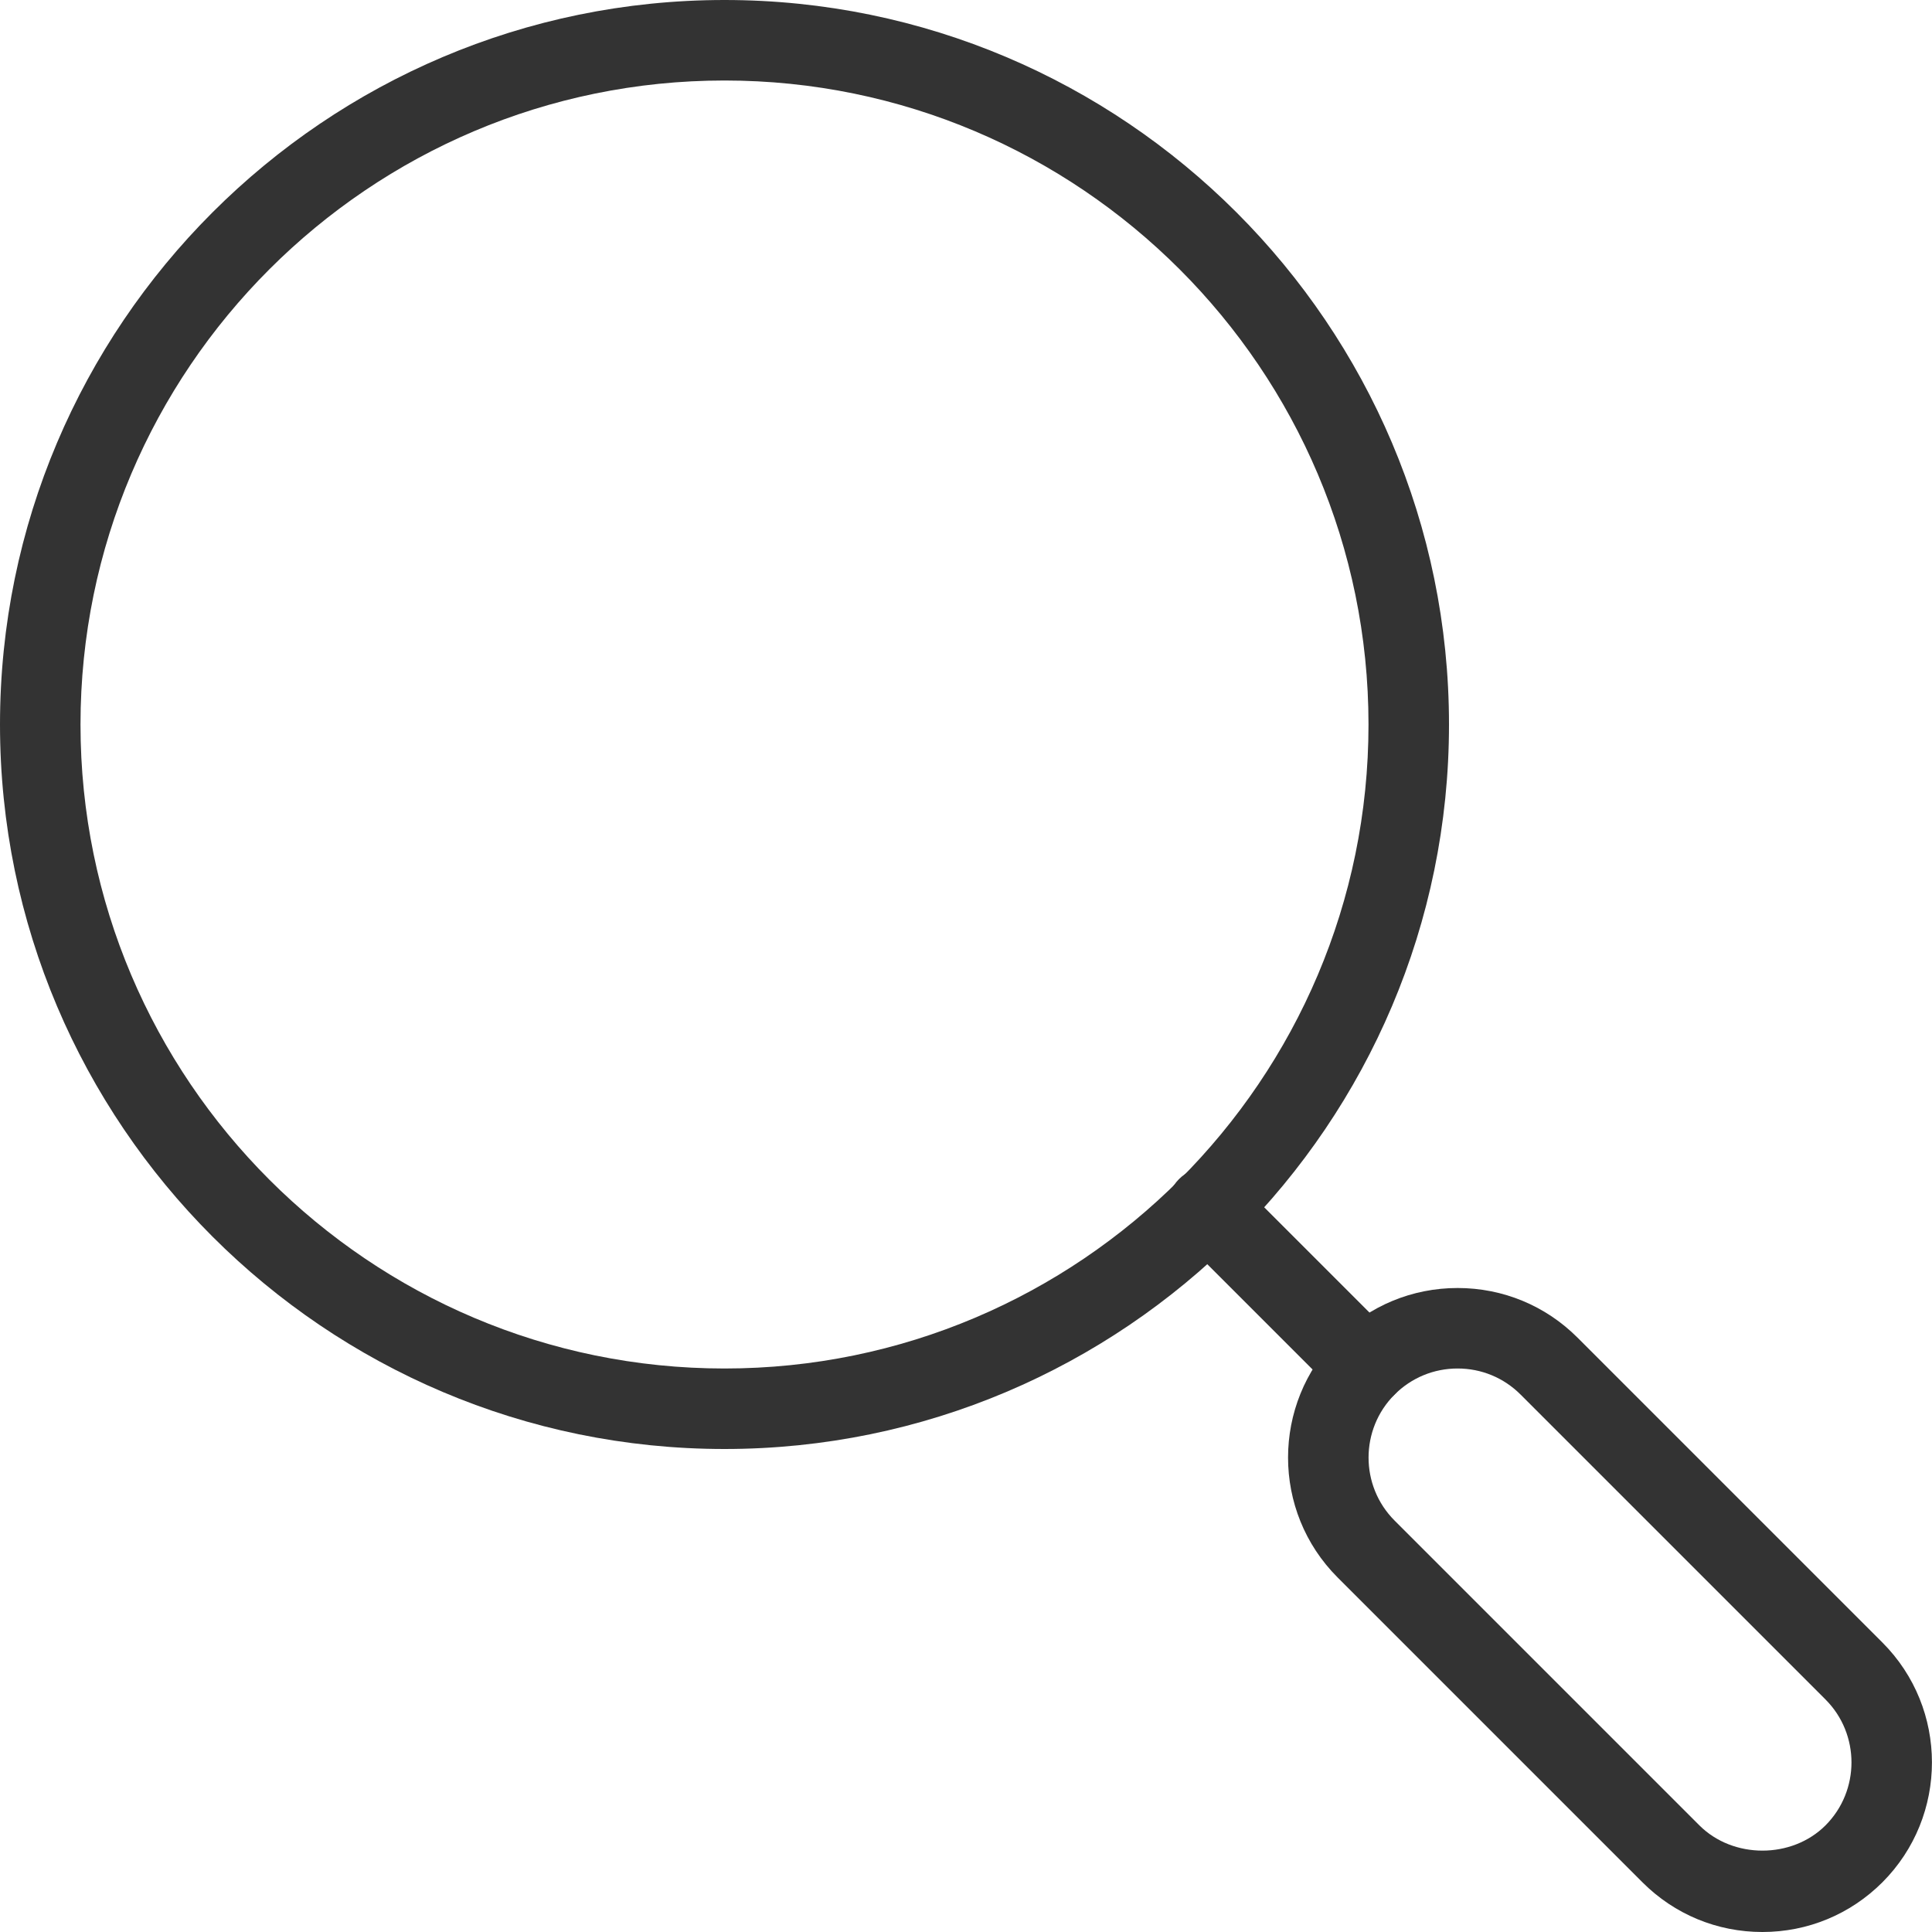
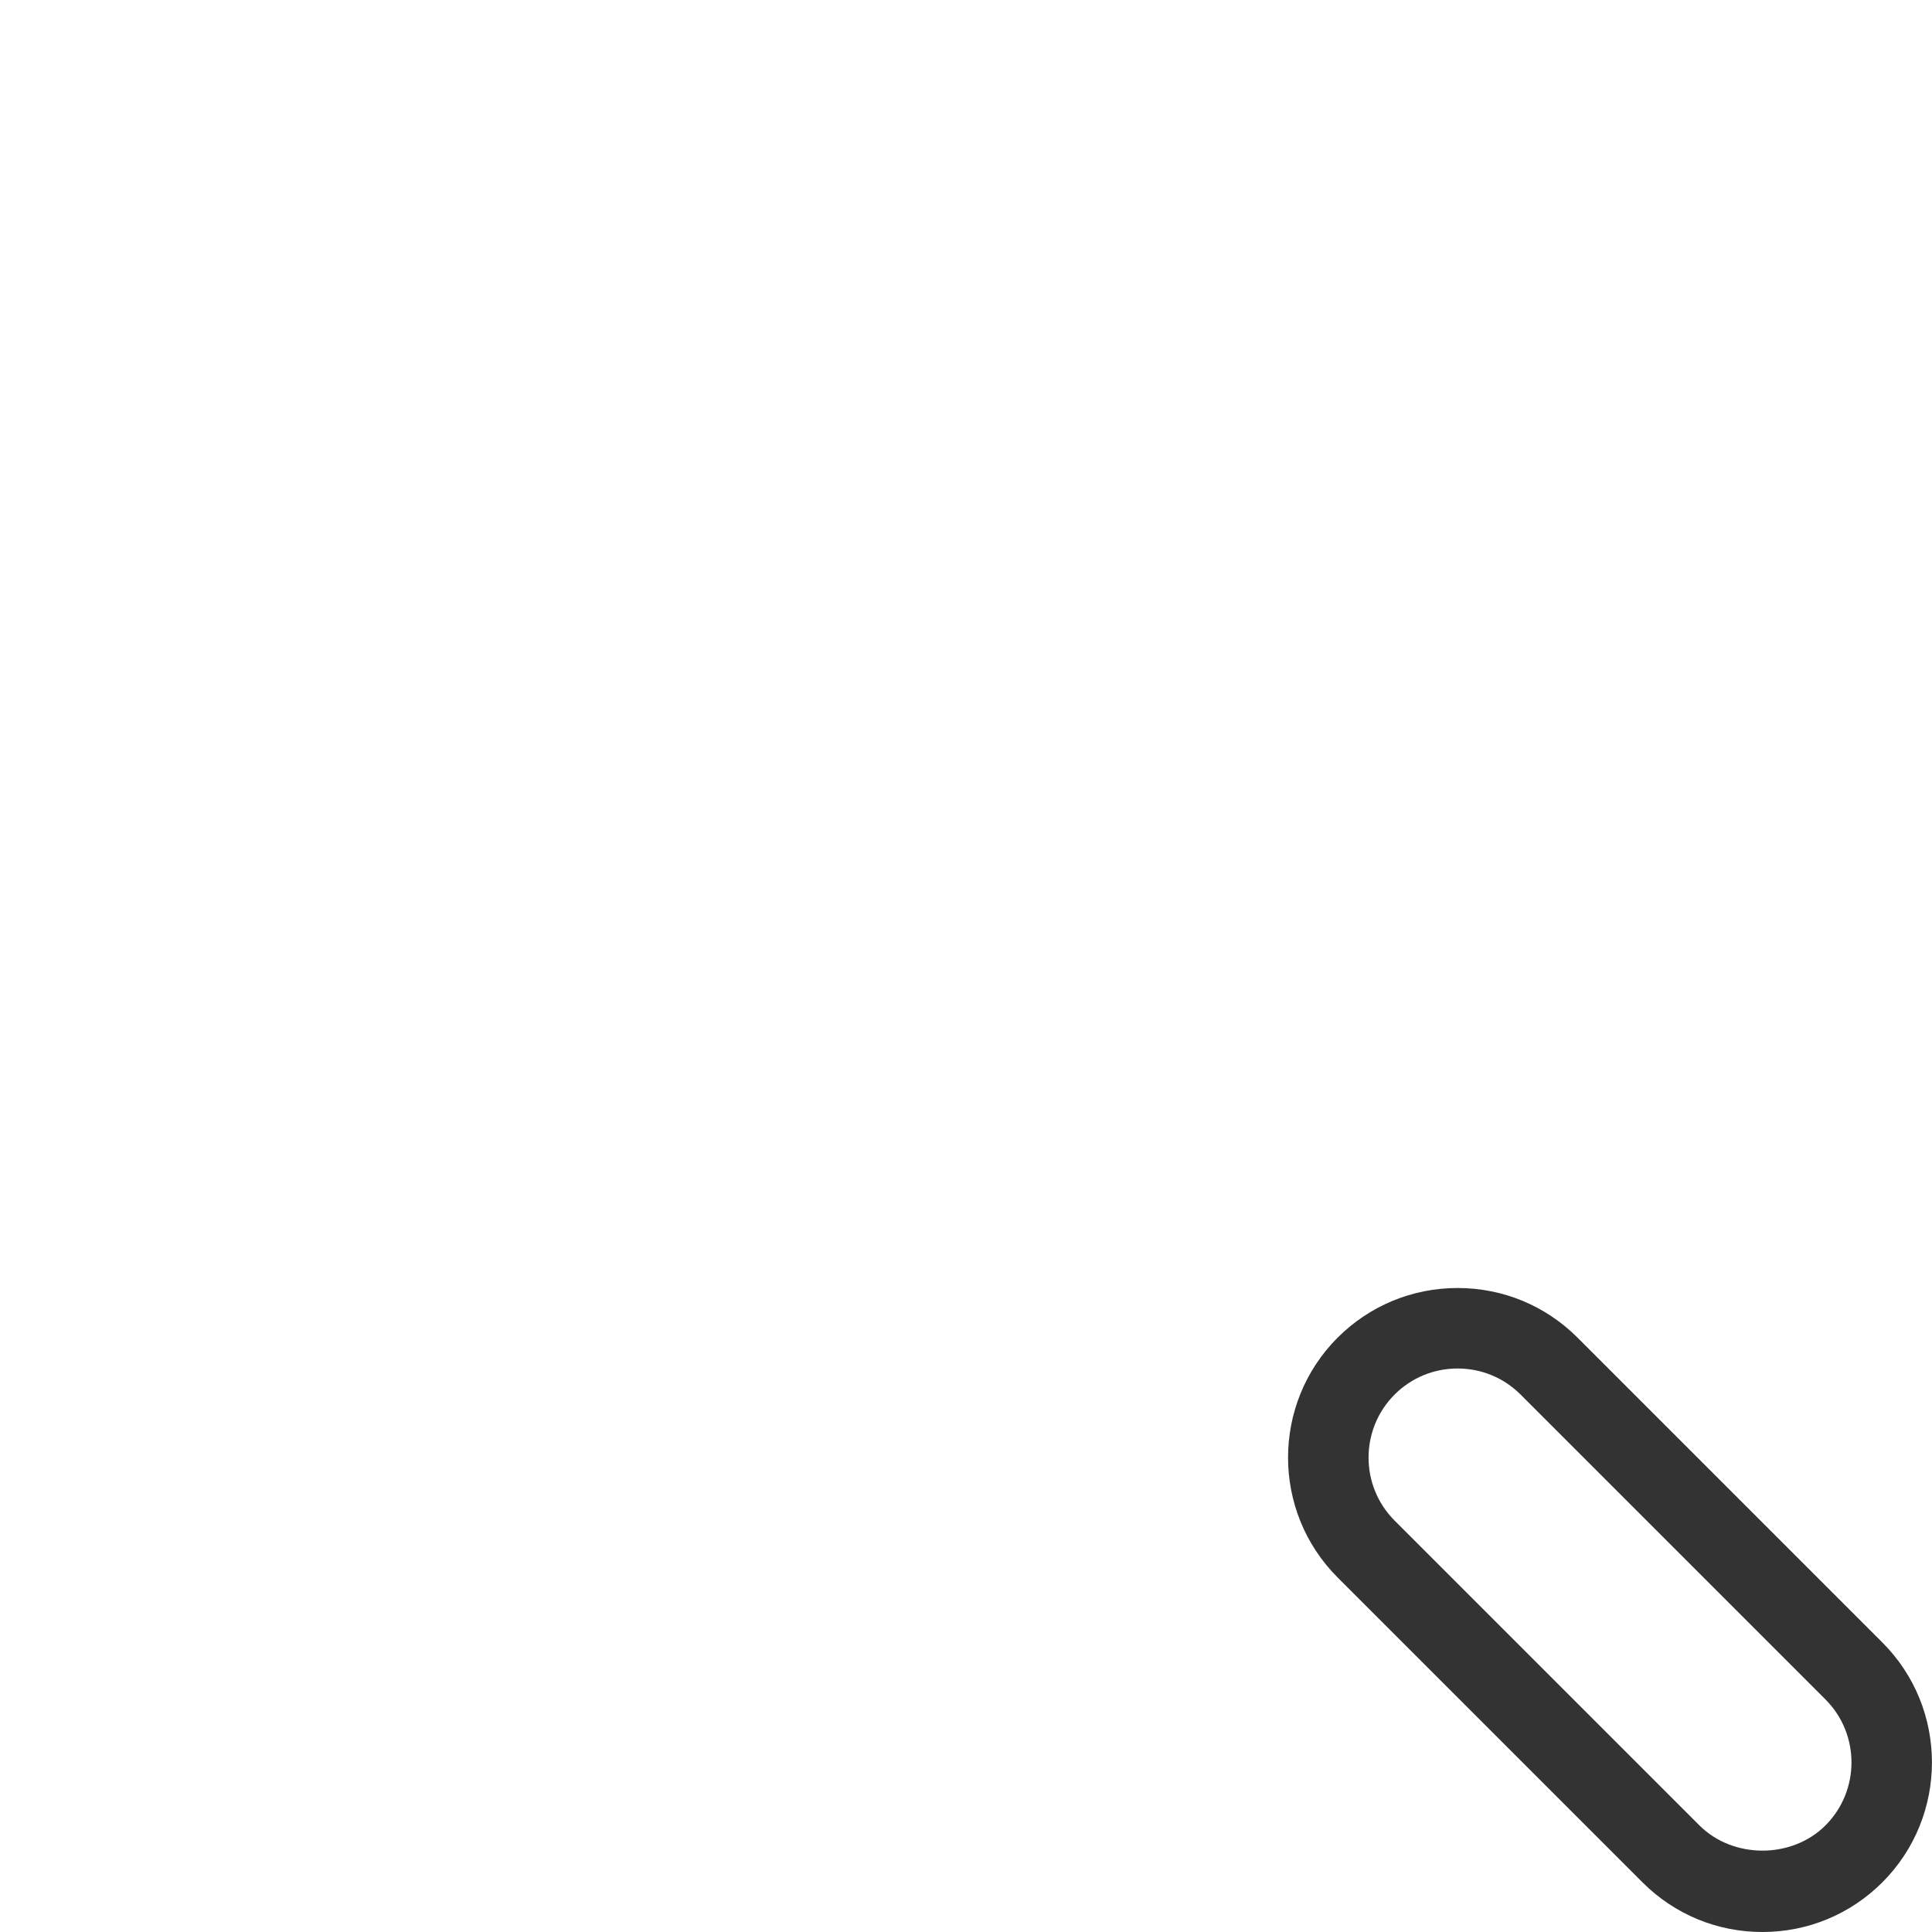
<svg xmlns="http://www.w3.org/2000/svg" version="1.1" id="Icons" x="0px" y="0px" width="48px" height="48px" viewBox="0 0 48 48" enable-background="new 0 0 48 48" xml:space="preserve">
  <g>
    <g>
      <g>
        <g>
-           <path fill="#333333" d="M18,36C8.075,36,0,27.925,0,18S8.075,0,18,0c9.925,0,18,8.075,18,18S27.925,36,18,36z M18,2      C9.178,2,2,9.177,2,18s7.178,16,16,16s16-7.178,16-16S26.822,2,18,2z" />
-         </g>
+           </g>
      </g>
    </g>
    <g>
      <path fill="#333333" d="M43.786,48L43.786,48c-1.125,0-2.183-0.438-2.979-1.234l-7.574-7.574    c-1.642-1.642-1.642-4.314-0.001-5.958C34.03,32.438,35.088,32,36.214,32c1.125,0,2.184,0.438,2.979,1.233l7.574,7.574    c1.642,1.642,1.642,4.314,0.001,5.958C45.97,47.562,44.911,48,43.786,48z M36.214,34c-0.592,0-1.148,0.23-1.566,0.648    c-0.862,0.863-0.862,2.268,0,3.13l7.574,7.574c0.836,0.835,2.295,0.835,3.131,0c0.862-0.863,0.862-2.268,0-3.13l-7.574-7.574    C37.36,34.229,36.805,34,36.214,34z" />
    </g>
    <g>
-       <path fill="#333333" d="M33.94,34.94c-0.256,0-0.512-0.098-0.707-0.293l-3.94-3.94c-0.391-0.391-0.391-1.023,0-1.414    s1.023-0.391,1.414,0l3.94,3.94c0.391,0.391,0.391,1.023,0,1.414C34.452,34.842,34.196,34.94,33.94,34.94z" />
-     </g>
+       </g>
  </g>
</svg>